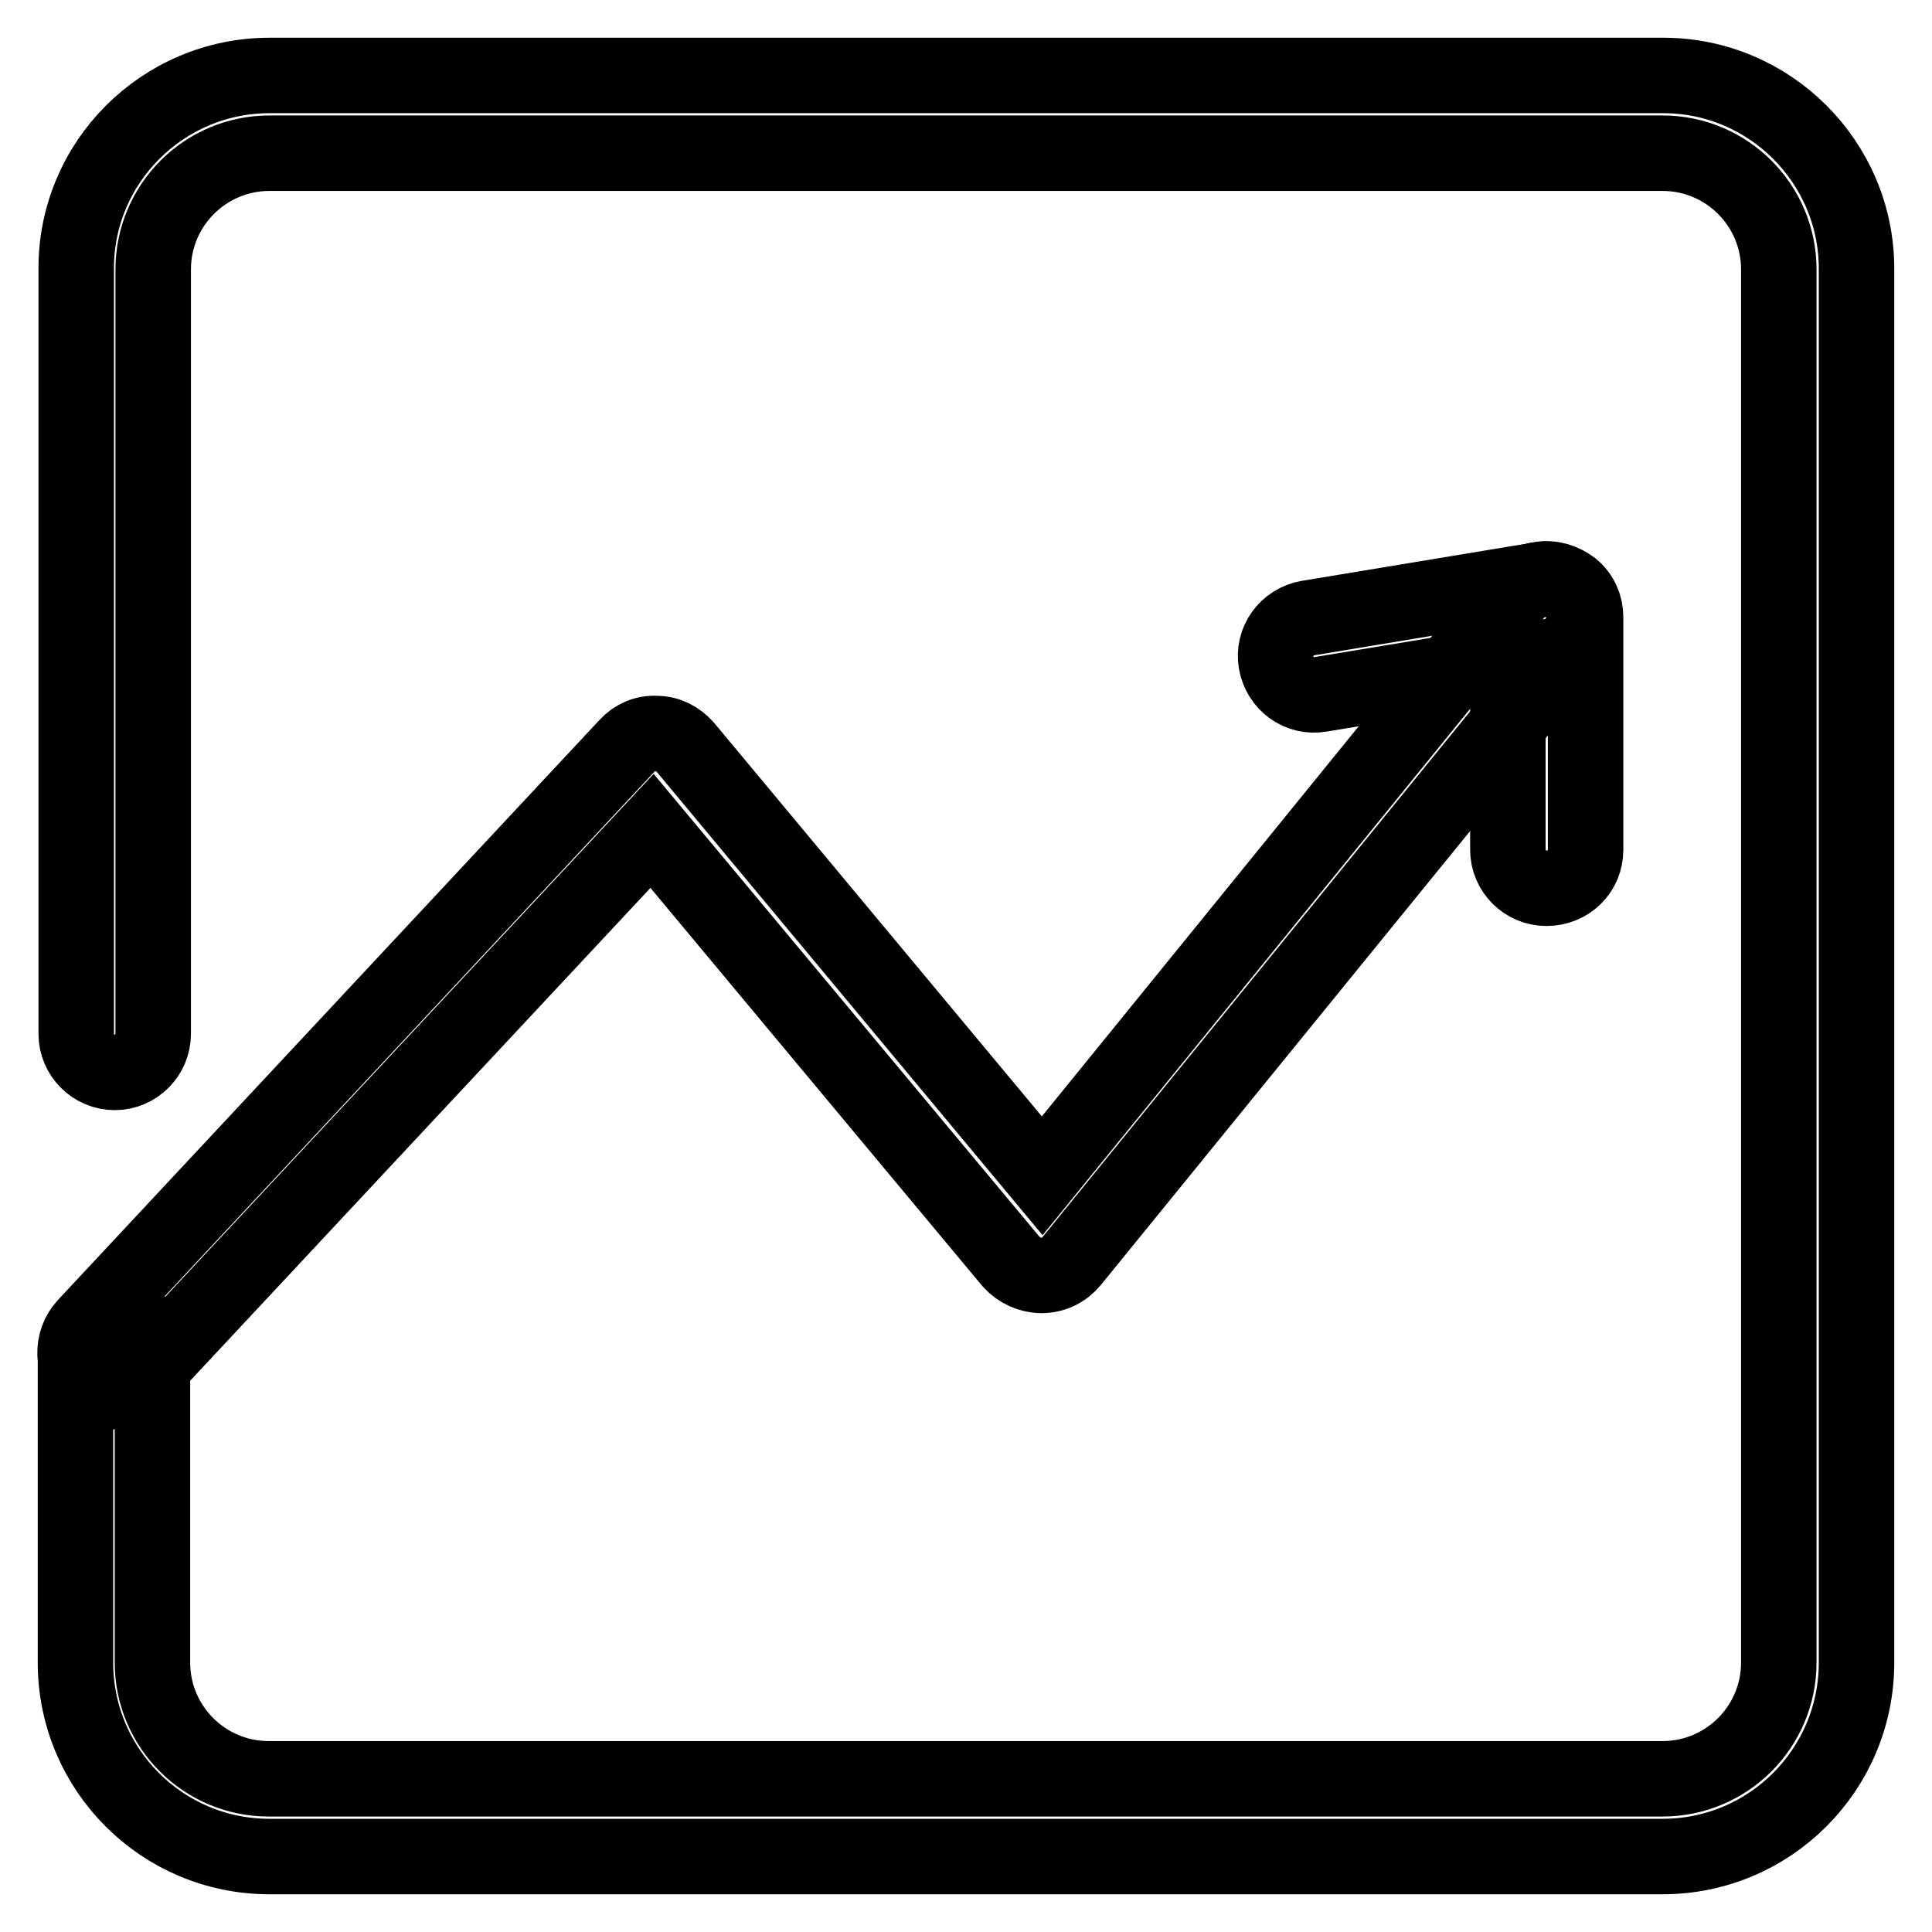
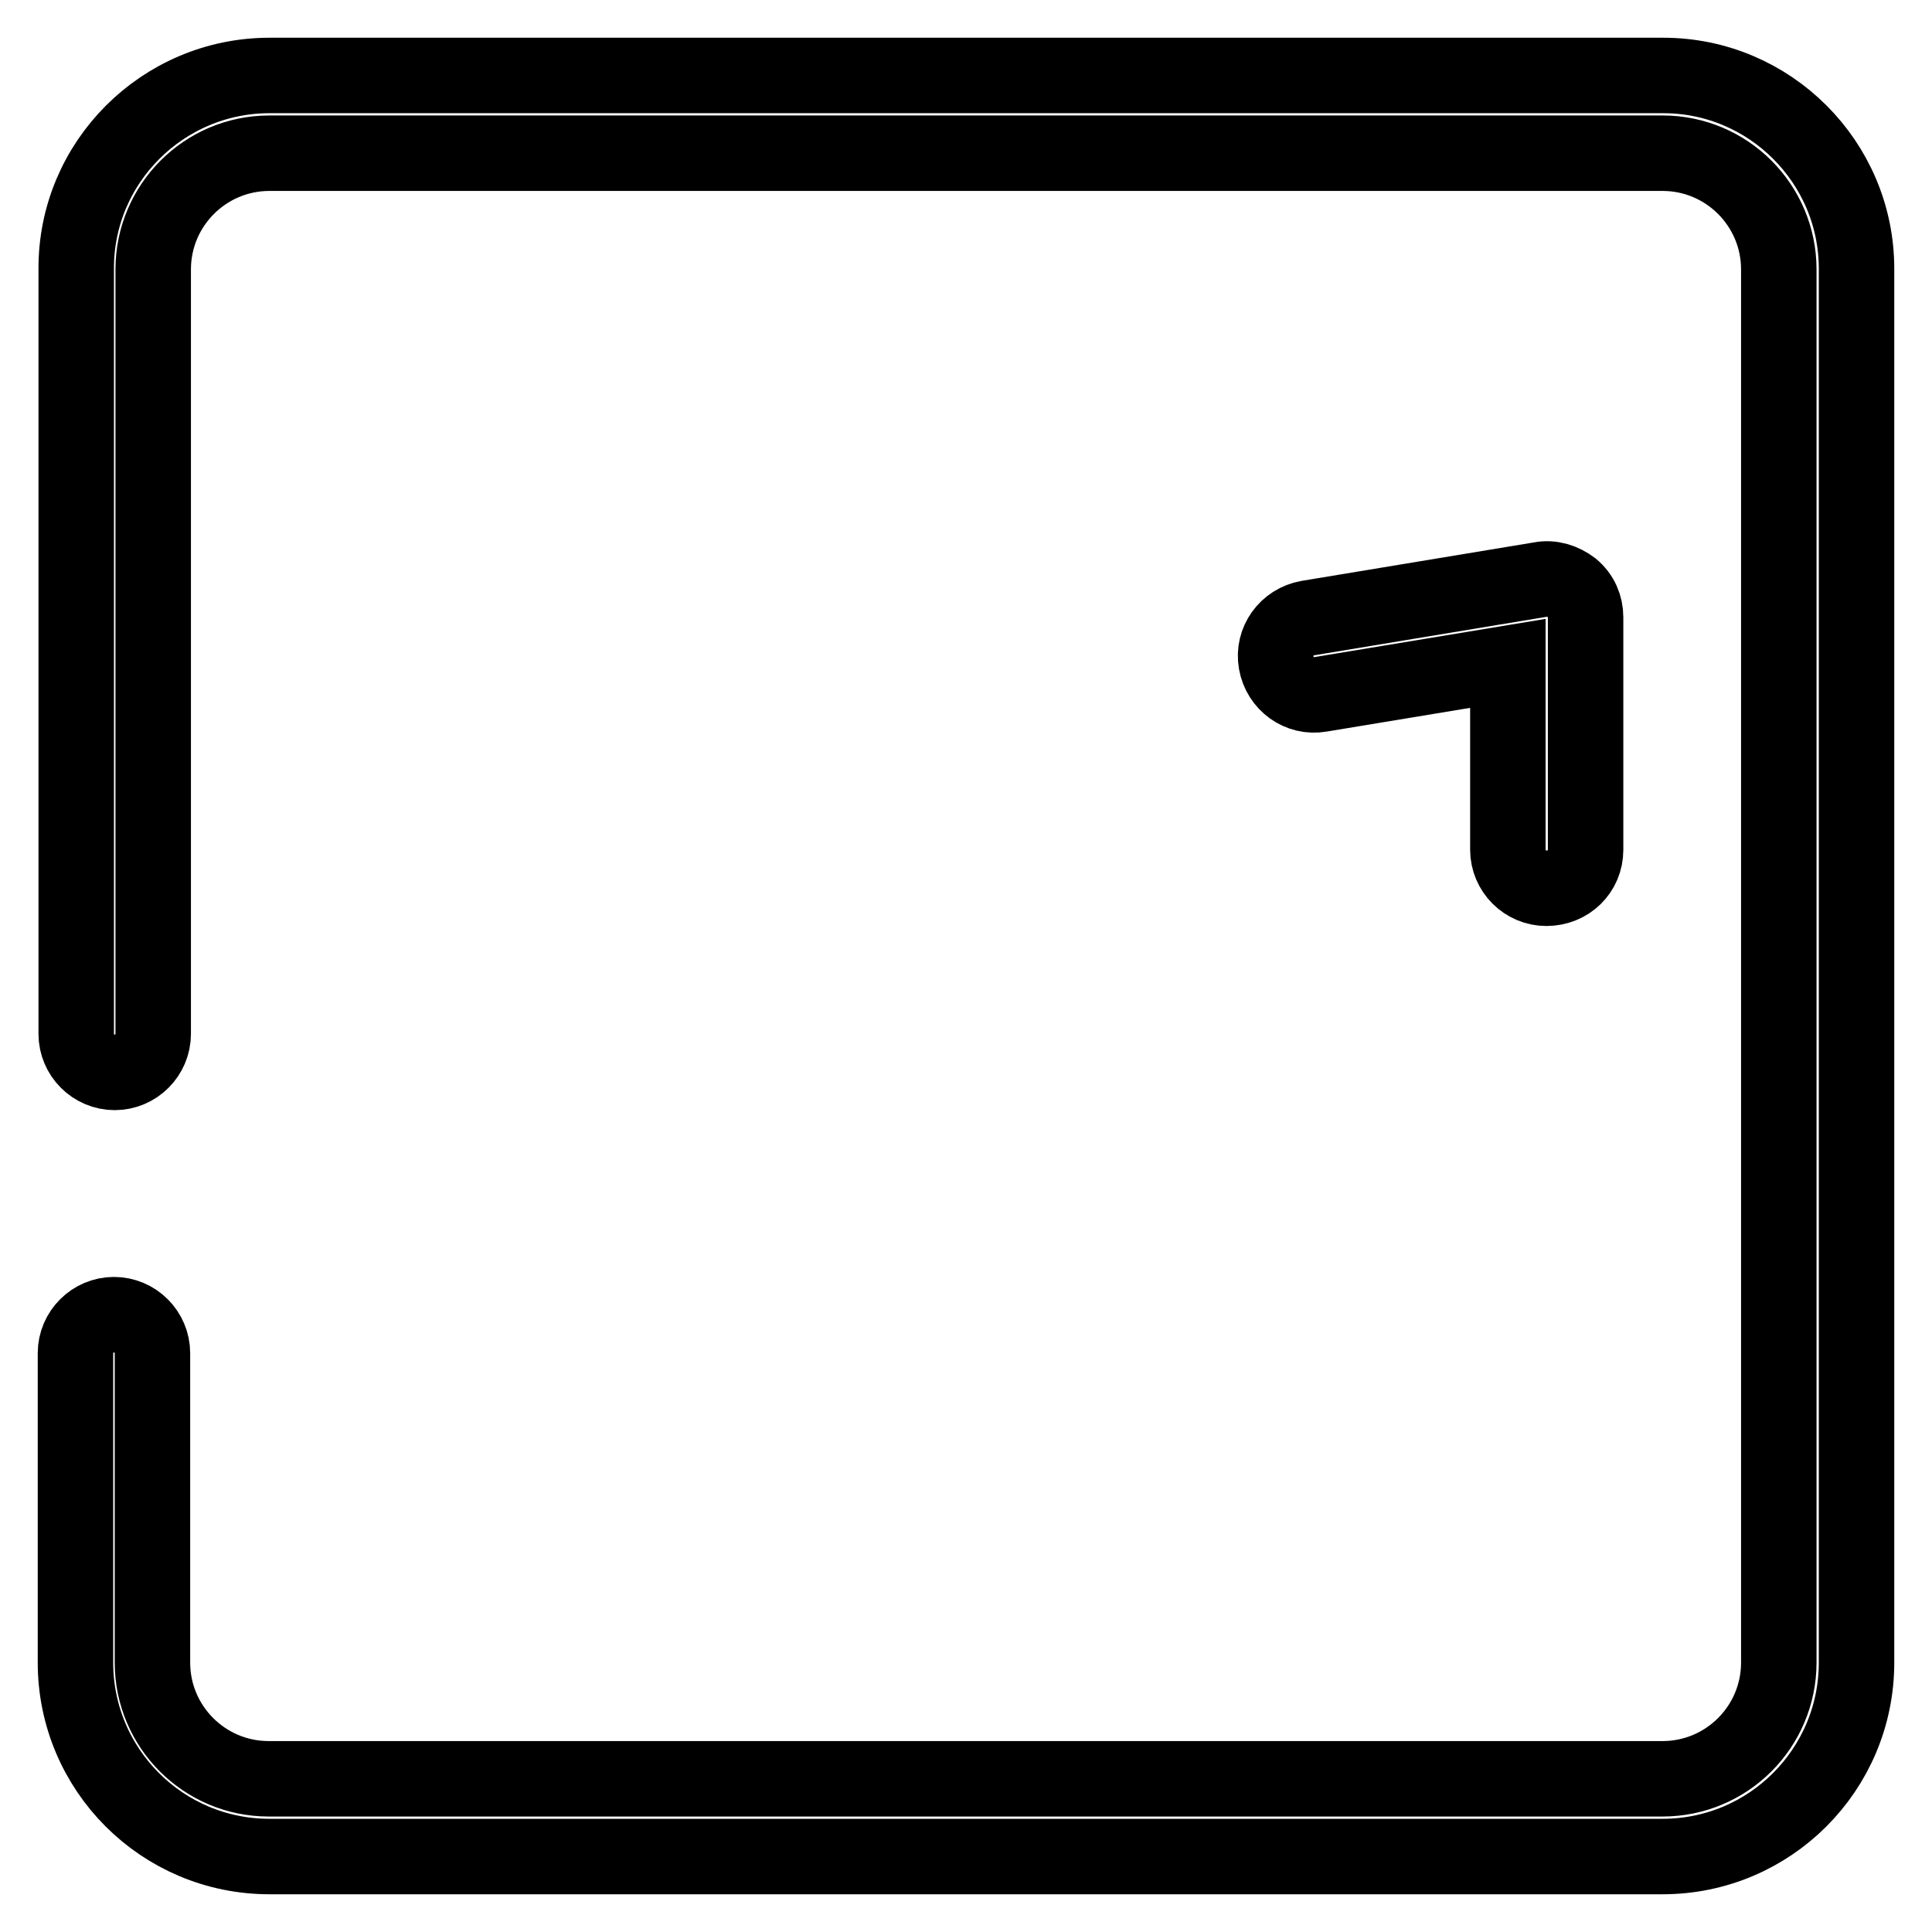
<svg xmlns="http://www.w3.org/2000/svg" version="1.1" x="0px" y="0px" viewBox="0 0 256 256" enable-background="new 0 0 256 256" xml:space="preserve">
  <g>
    <path stroke-width="10" fill-opacity="0" stroke="#000000" d="M204.9,117.7c-2.8,0-5.1-2.3-5.1-5.1V87.9L175,92c-2.8,0.5-5.4-1.4-5.9-4.2c-0.5-2.8,1.4-5.4,4.2-5.9 l30.8-5.1c1.5-0.3,3,0.2,4.2,1.1c1.2,1,1.8,2.4,1.8,3.9v30.8C210.1,115.5,207.8,117.7,204.9,117.7L204.9,117.7z" />
-     <path stroke-width="10" fill-opacity="0" stroke="#000000" d="M15.1,184.4c-1.3,0-2.5-0.5-3.5-1.4c-2.1-1.9-2.2-5.2-0.3-7.3l71.8-76.9c1-1.1,2.4-1.7,3.9-1.6 c1.5,0,2.8,0.7,3.8,1.8l47.3,56.8l62.7-77.2c1.8-2.2,5-2.5,7.2-0.7c2.2,1.8,2.5,5,0.7,7.2l-66.7,82c-1,1.2-2.4,1.9-4,1.9h0 c-1.5,0-3-0.7-4-1.8l-47.6-57.1l-67.9,72.7C17.9,183.9,16.5,184.4,15.1,184.4z" />
    <path stroke-width="10" fill-opacity="0" stroke="#000000" d="M220.3,246H35.7C21.5,246,10,234.5,10,220.3v-41c0-2.8,2.3-5.1,5.1-5.1c2.8,0,5.1,2.3,5.1,5.1v41 c0,8.5,6.9,15.4,15.4,15.4h184.7c8.5,0,15.4-6.9,15.4-15.4V35.7c0-8.5-6.9-15.4-15.4-15.4H35.7c-8.5,0-15.4,6.9-15.4,15.4V137 c0,2.8-2.3,5.1-5.1,5.1c-2.8,0-5.1-2.3-5.1-5.1V35.7C10,21.5,21.6,10,35.7,10h184.7c14.1,0,25.6,11.5,25.6,25.6v184.7 C246,234.5,234.5,246,220.3,246z" />
  </g>
</svg>